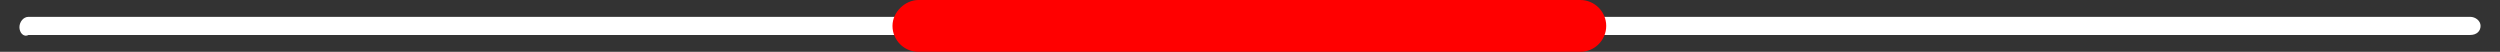
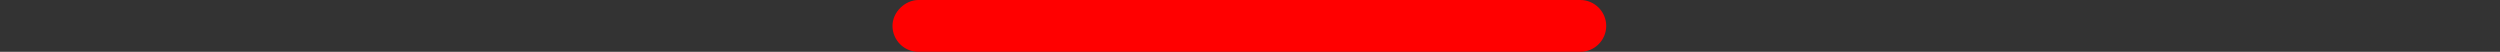
<svg xmlns="http://www.w3.org/2000/svg" id="Capa_1" x="0px" y="0px" viewBox="0 0 193 4" style="enable-background:new 0 0 193 4;" xml:space="preserve">
  <rect x="0" y="0" width="193" height="4" fill="#333333" stroke="none" />
  <style type="text/css">	.st0{fill:#FFFFFF;}	.st1{fill:#FF0000;}</style>
  <g>
-     <path class="st0" d="M2.2,1.3h188.5c0.4,0,0.8,0.3,0.8,0.7l0,0c0,0.4-0.3,0.7-0.8,0.7H2.2C1.8,2.9,1.5,2.5,1.5,2.1l0,0  C1.5,1.7,1.8,1.3,2.2,1.3z" />
    <path class="st1" d="M70.9,0H122c1.1,0,2,0.9,2,2l0,0c0,1.1-0.9,2-2,2H70.9c-1.1,0-2-0.9-2-2l0,0C68.9,0.9,69.9,0,70.9,0z" />
  </g>
</svg>